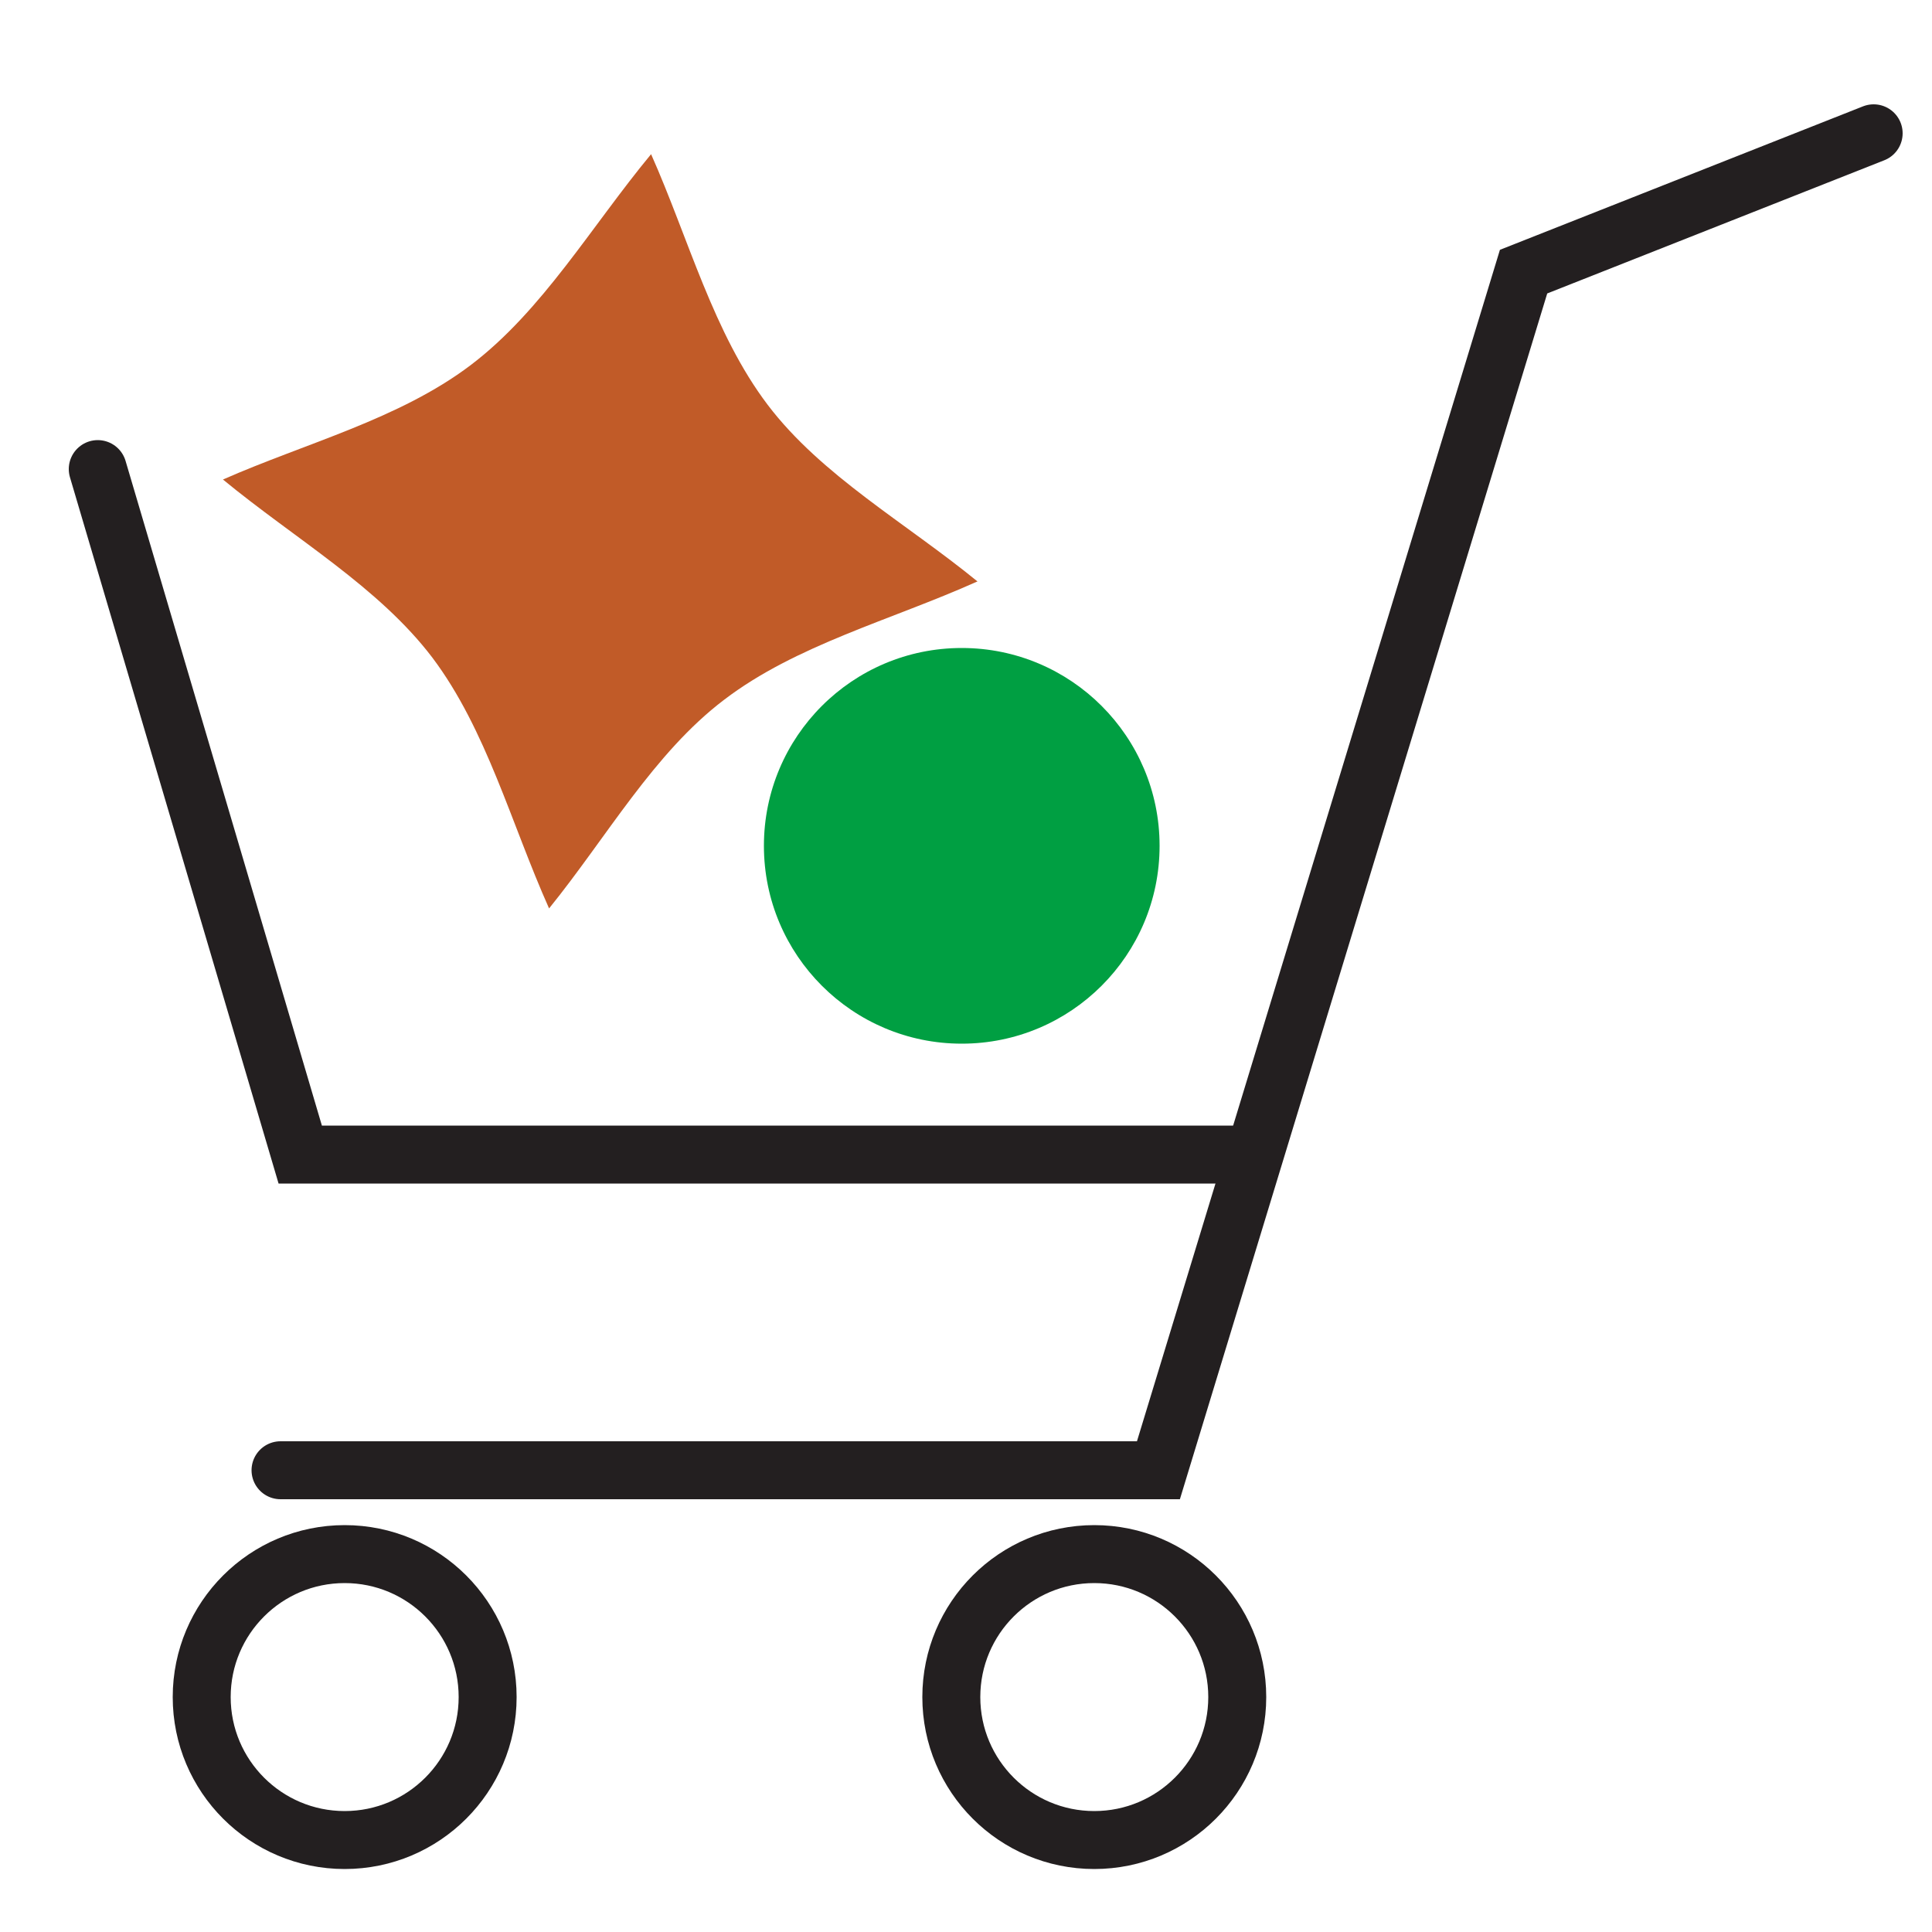
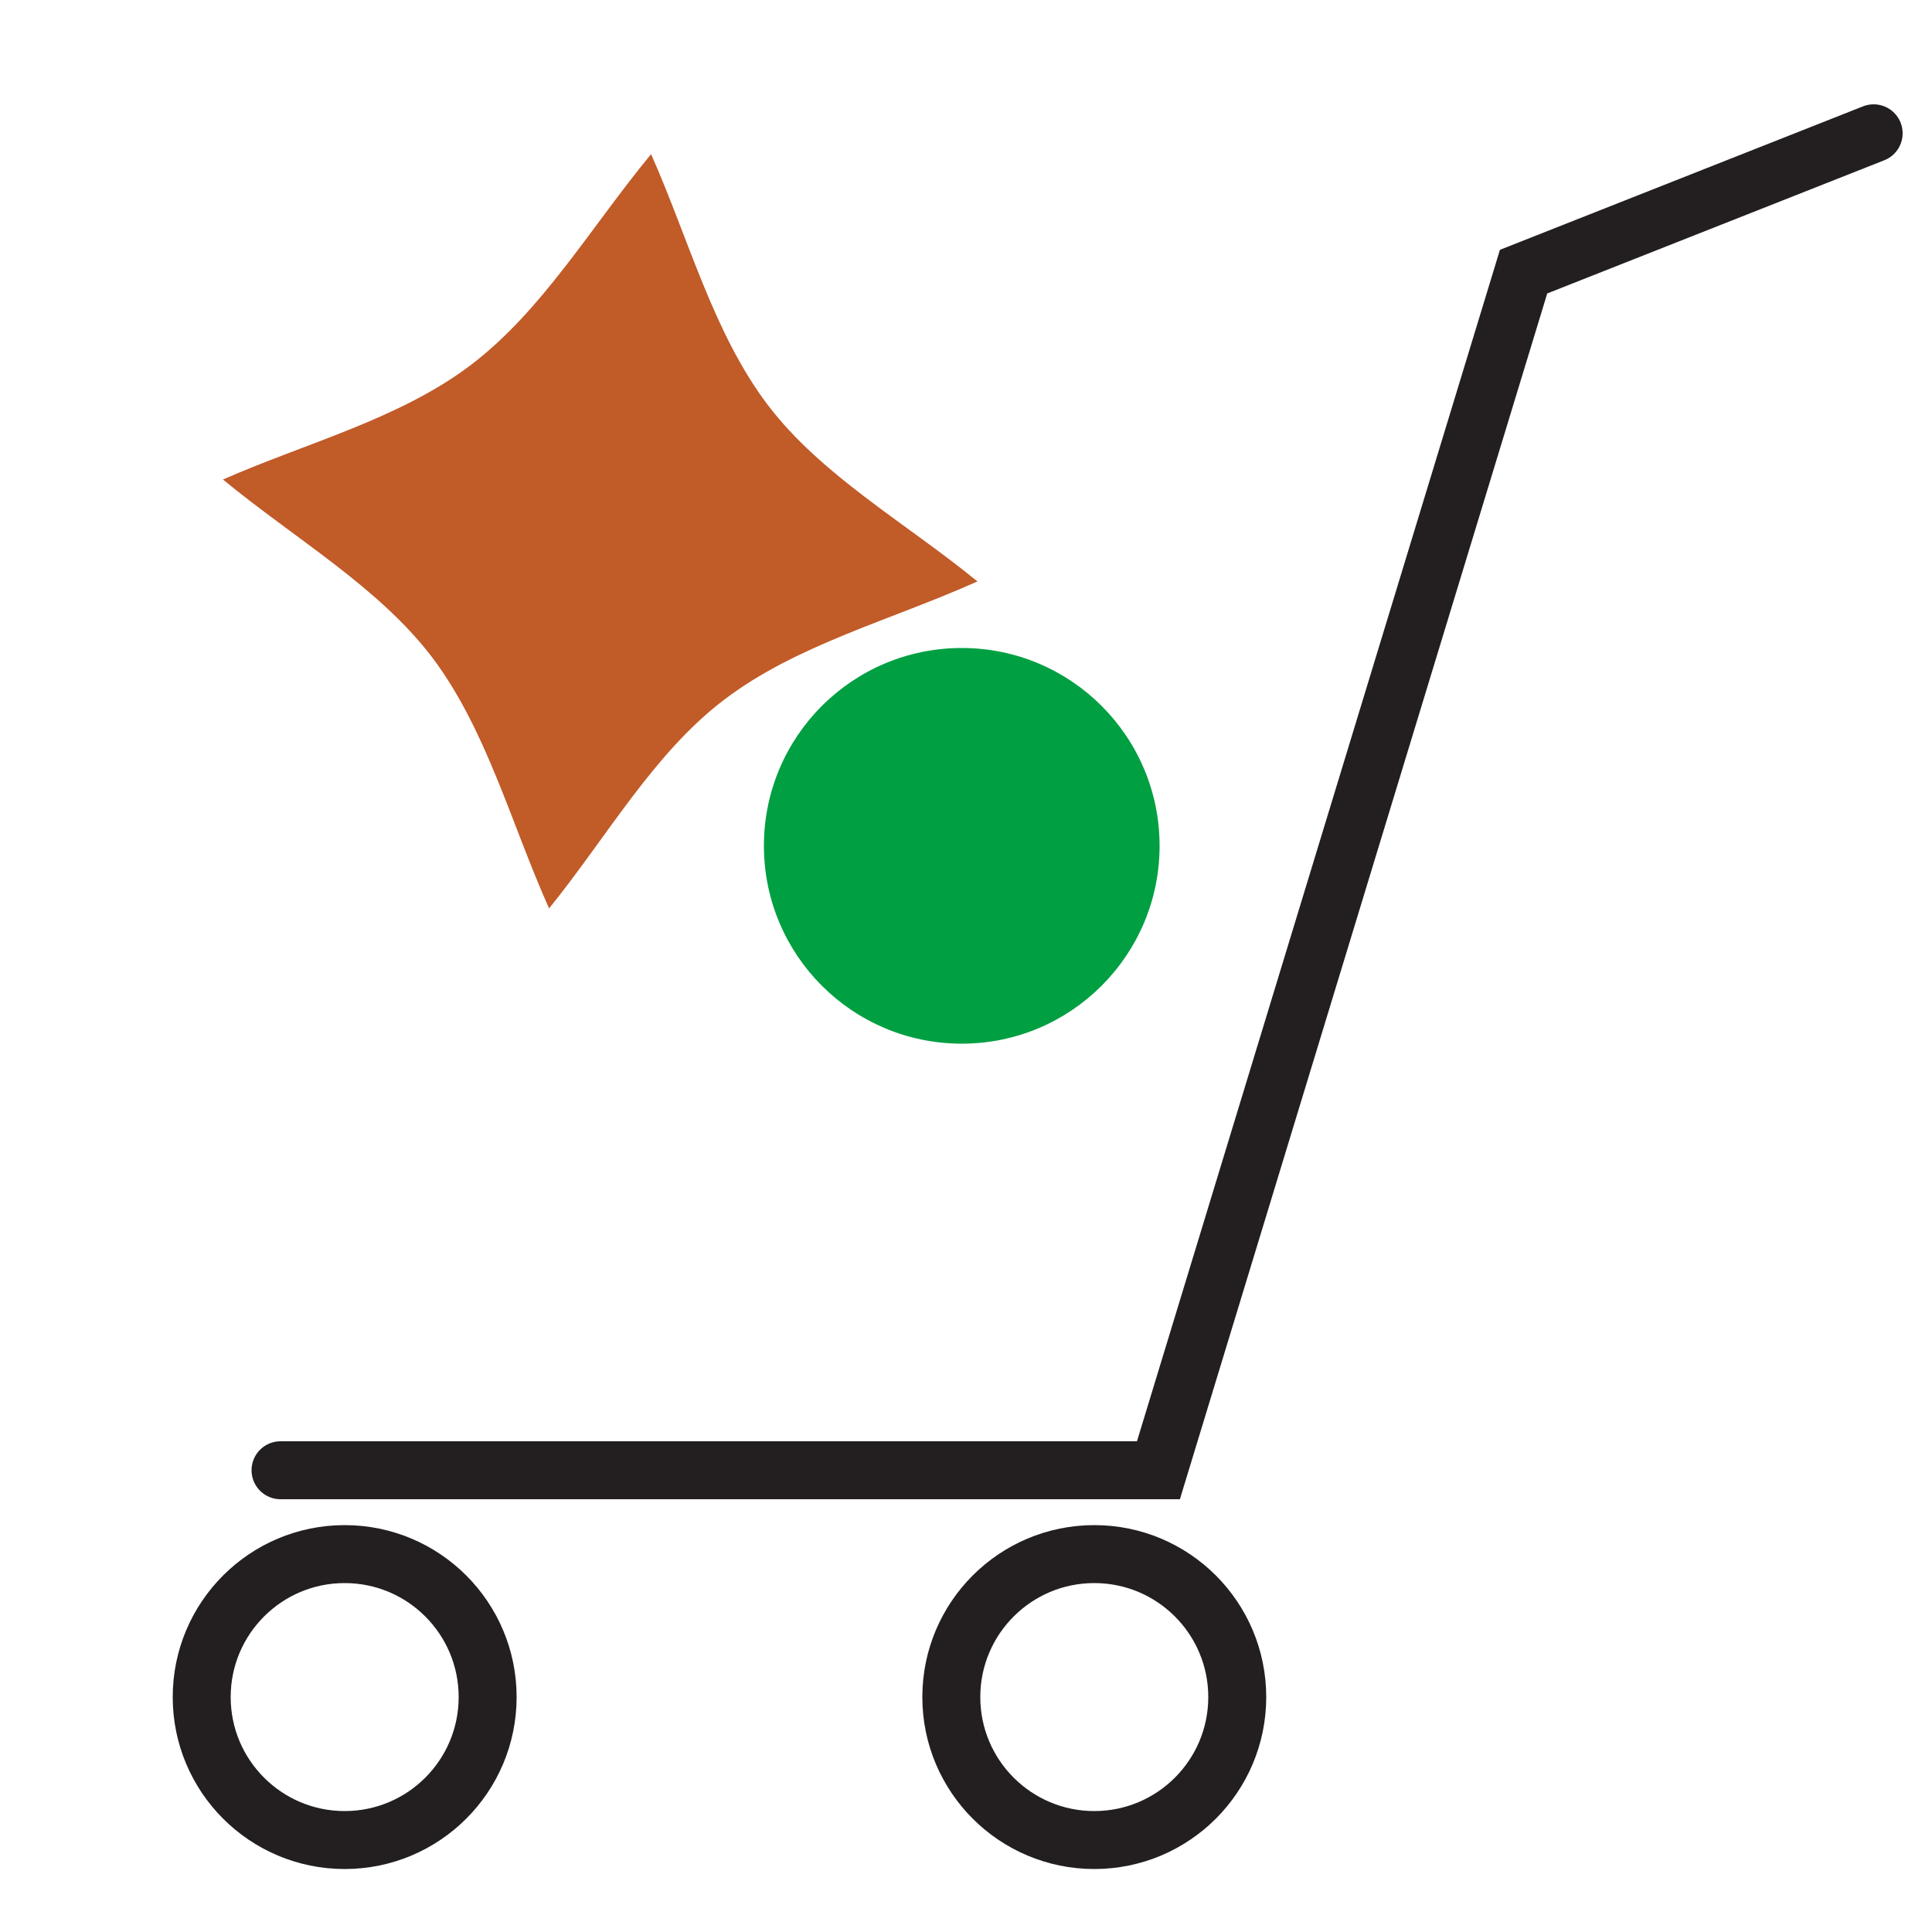
<svg xmlns="http://www.w3.org/2000/svg" id="Layer_1" data-name="Layer 1" viewBox="0 0 50 50">
  <defs>
    <style> .cls-1 { fill: #009f42; } .cls-2 { fill: #c15b28; } .cls-3, .cls-4 { fill: none; stroke: #231f20; stroke-miterlimit: 10; stroke-width: 1.5px; } .cls-4 { stroke-linecap: round; } </style>
  </defs>
  <path class="cls-2" d="M25.29,15.05c-2.23,1-4.69,1.64-6.55,3.06-1.82,1.38-3.04,3.56-4.53,5.4-.98-2.19-1.62-4.63-3.02-6.49-1.39-1.83-3.55-3.07-5.42-4.61,2.13-.94,4.56-1.56,6.41-2.96,1.86-1.41,3.13-3.6,4.67-5.46.97,2.18,1.61,4.63,3.02,6.49,1.39,1.83,3.57,3.05,5.43,4.57Z" />
  <circle class="cls-1" cx="24.89" cy="21.89" r="5.12" />
  <g>
    <polyline class="cls-4" points="48.49 3.45 39.43 7.03 29.98 38.05 7.26 38.05" />
-     <polyline class="cls-4" points="2.53 12.14 7.77 29.88 32.28 29.88" />
  </g>
  <circle class="cls-3" cx="28.32" cy="43.92" r="3.7" />
  <circle class="cls-3" cx="8.92" cy="43.92" r="3.7" />
</svg>